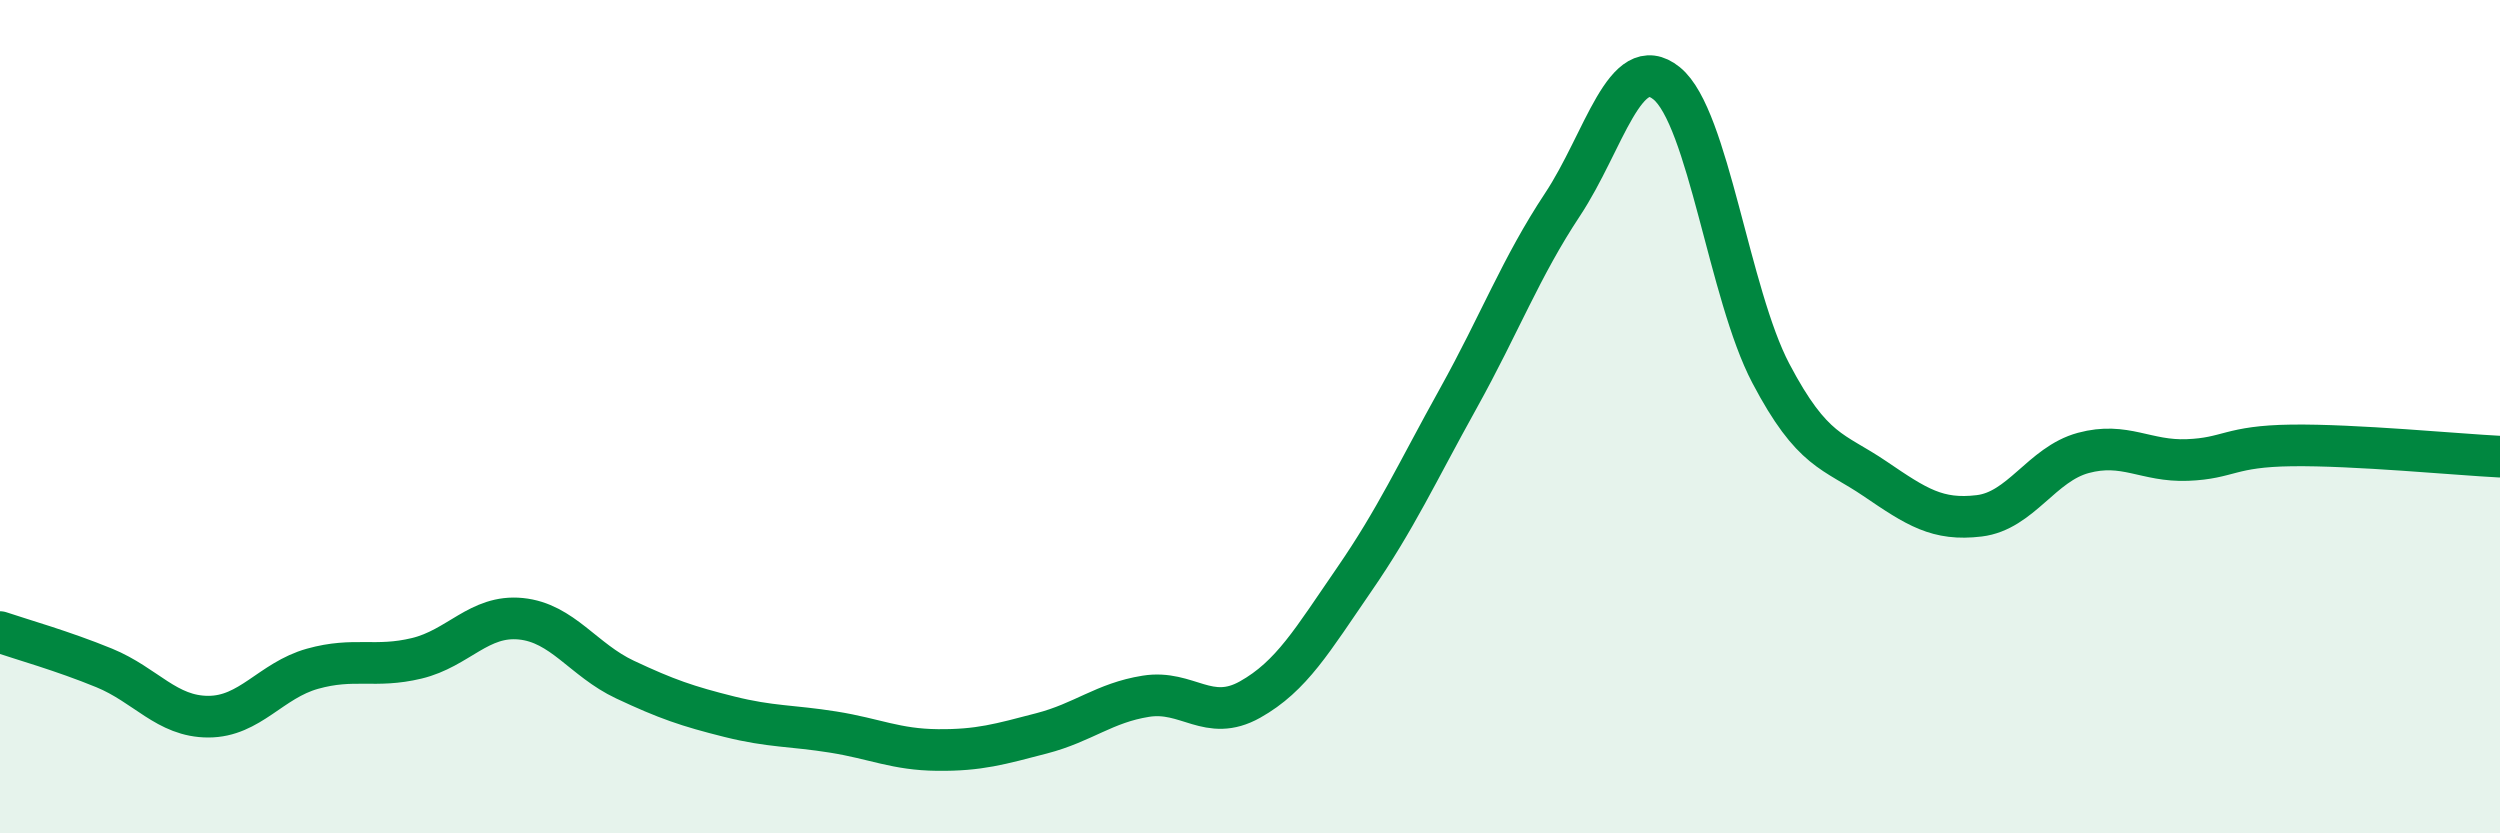
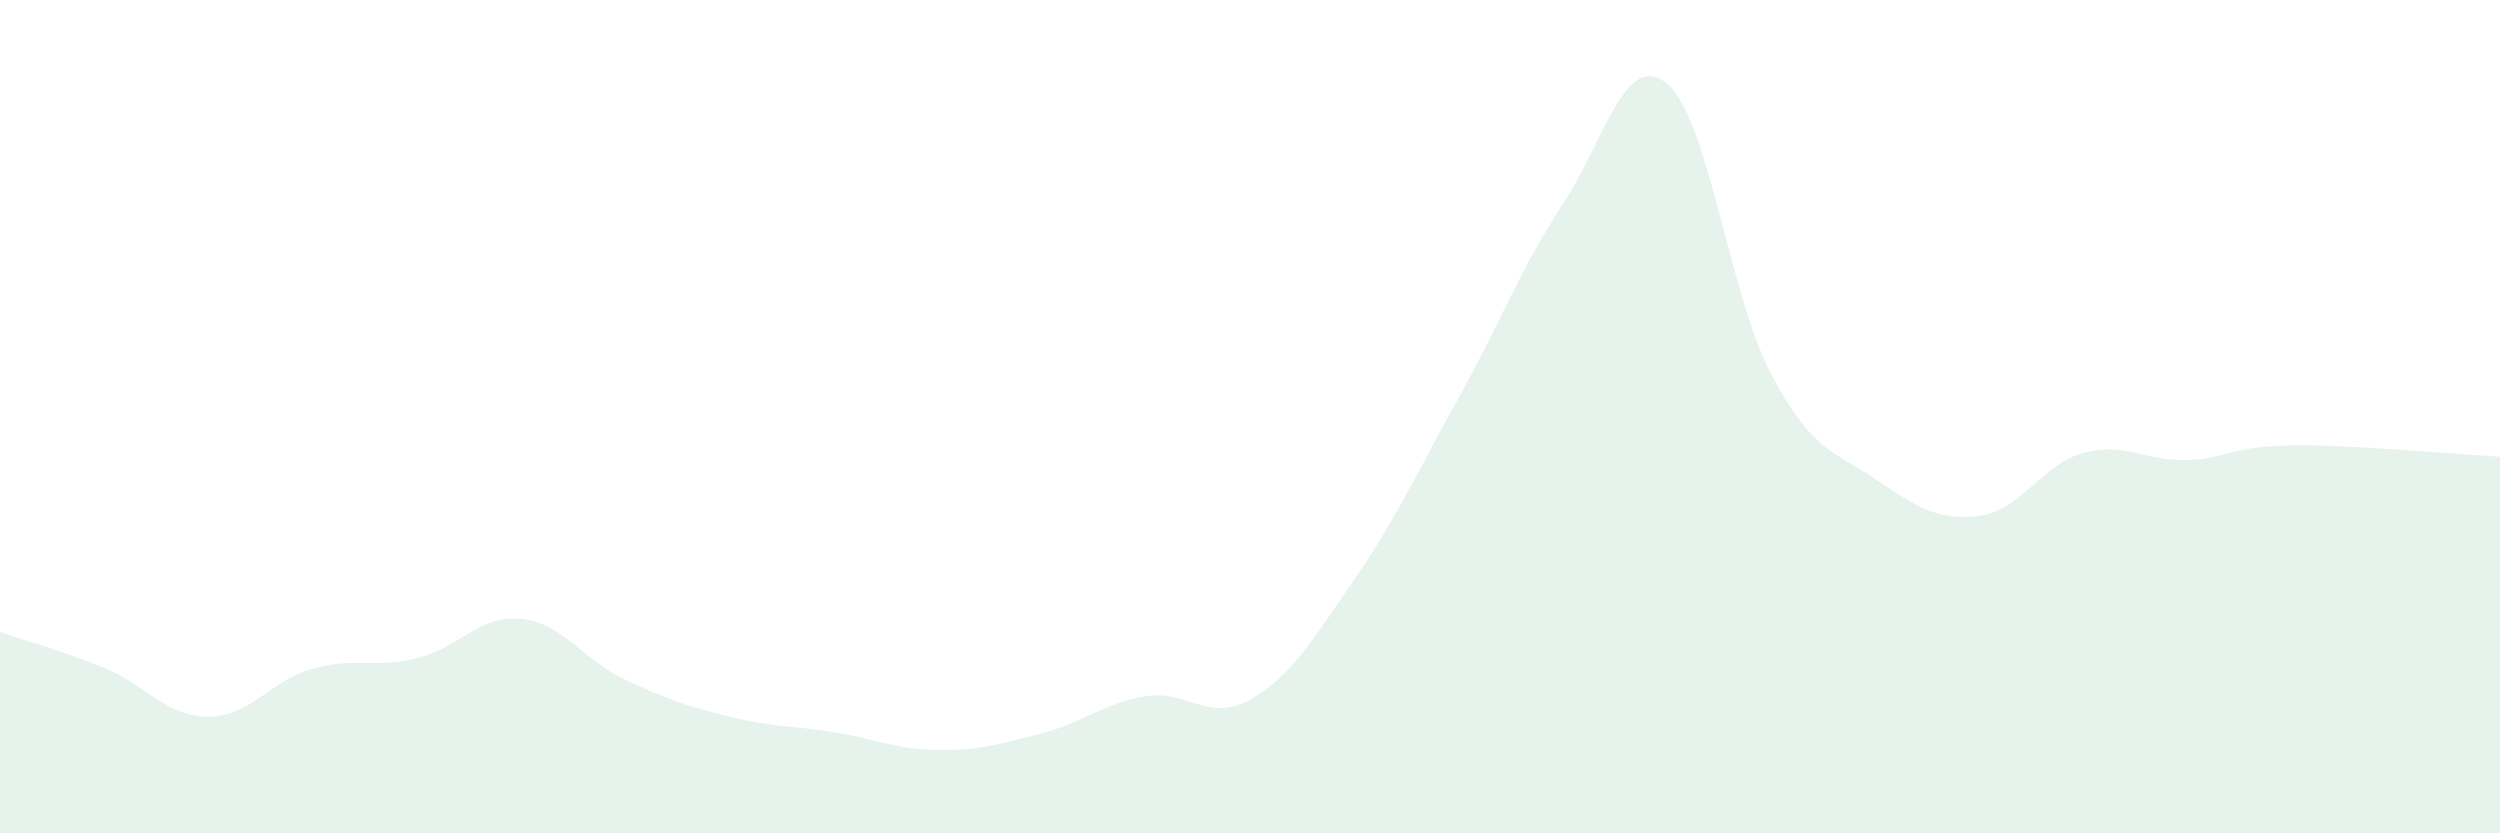
<svg xmlns="http://www.w3.org/2000/svg" width="60" height="20" viewBox="0 0 60 20">
  <path d="M 0,15.17 C 0.5,15.34 1.5,15.62 2.5,16.03 C 3.5,16.44 4,17.2 5,17.2 C 6,17.2 6.5,16.33 7.5,16.05 C 8.5,15.77 9,16.04 10,15.8 C 11,15.56 11.5,14.75 12.5,14.85 C 13.5,14.95 14,15.84 15,16.31 C 16,16.78 16.5,16.95 17.5,17.2 C 18.5,17.45 19,17.41 20,17.57 C 21,17.73 21.5,17.99 22.5,18 C 23.5,18.01 24,17.86 25,17.6 C 26,17.34 26.5,16.87 27.5,16.71 C 28.5,16.55 29,17.35 30,16.79 C 31,16.23 31.5,15.36 32.5,13.91 C 33.5,12.46 34,11.36 35,9.56 C 36,7.76 36.5,6.42 37.5,4.91 C 38.5,3.4 39,1.19 40,2 C 41,2.81 41.5,7.06 42.5,8.96 C 43.5,10.86 44,10.81 45,11.49 C 46,12.17 46.5,12.5 47.5,12.38 C 48.5,12.26 49,11.14 50,10.87 C 51,10.6 51.5,11.08 52.5,11.04 C 53.5,11 53.5,10.71 55,10.69 C 56.5,10.67 59,10.91 60,10.96L60 20L0 20Z" fill="#008740" opacity="0.1" stroke-linecap="round" stroke-linejoin="round" />
-   <path d="M 0,15.17 C 0.5,15.34 1.5,15.62 2.5,16.03 C 3.5,16.44 4,17.2 5,17.2 C 6,17.2 6.5,16.33 7.5,16.05 C 8.5,15.77 9,16.04 10,15.8 C 11,15.56 11.5,14.75 12.5,14.85 C 13.5,14.95 14,15.84 15,16.31 C 16,16.78 16.5,16.95 17.5,17.2 C 18.5,17.45 19,17.41 20,17.57 C 21,17.73 21.5,17.99 22.5,18 C 23.5,18.01 24,17.86 25,17.6 C 26,17.34 26.5,16.87 27.5,16.71 C 28.5,16.55 29,17.35 30,16.79 C 31,16.23 31.5,15.36 32.5,13.91 C 33.5,12.46 34,11.36 35,9.56 C 36,7.76 36.5,6.42 37.5,4.91 C 38.5,3.4 39,1.19 40,2 C 41,2.81 41.5,7.06 42.5,8.96 C 43.5,10.86 44,10.81 45,11.49 C 46,12.17 46.5,12.5 47.5,12.38 C 48.5,12.26 49,11.14 50,10.87 C 51,10.6 51.5,11.08 52.5,11.04 C 53.5,11 53.5,10.71 55,10.69 C 56.5,10.67 59,10.91 60,10.96" stroke="#008740" stroke-width="1" fill="none" stroke-linecap="round" stroke-linejoin="round" />
</svg>